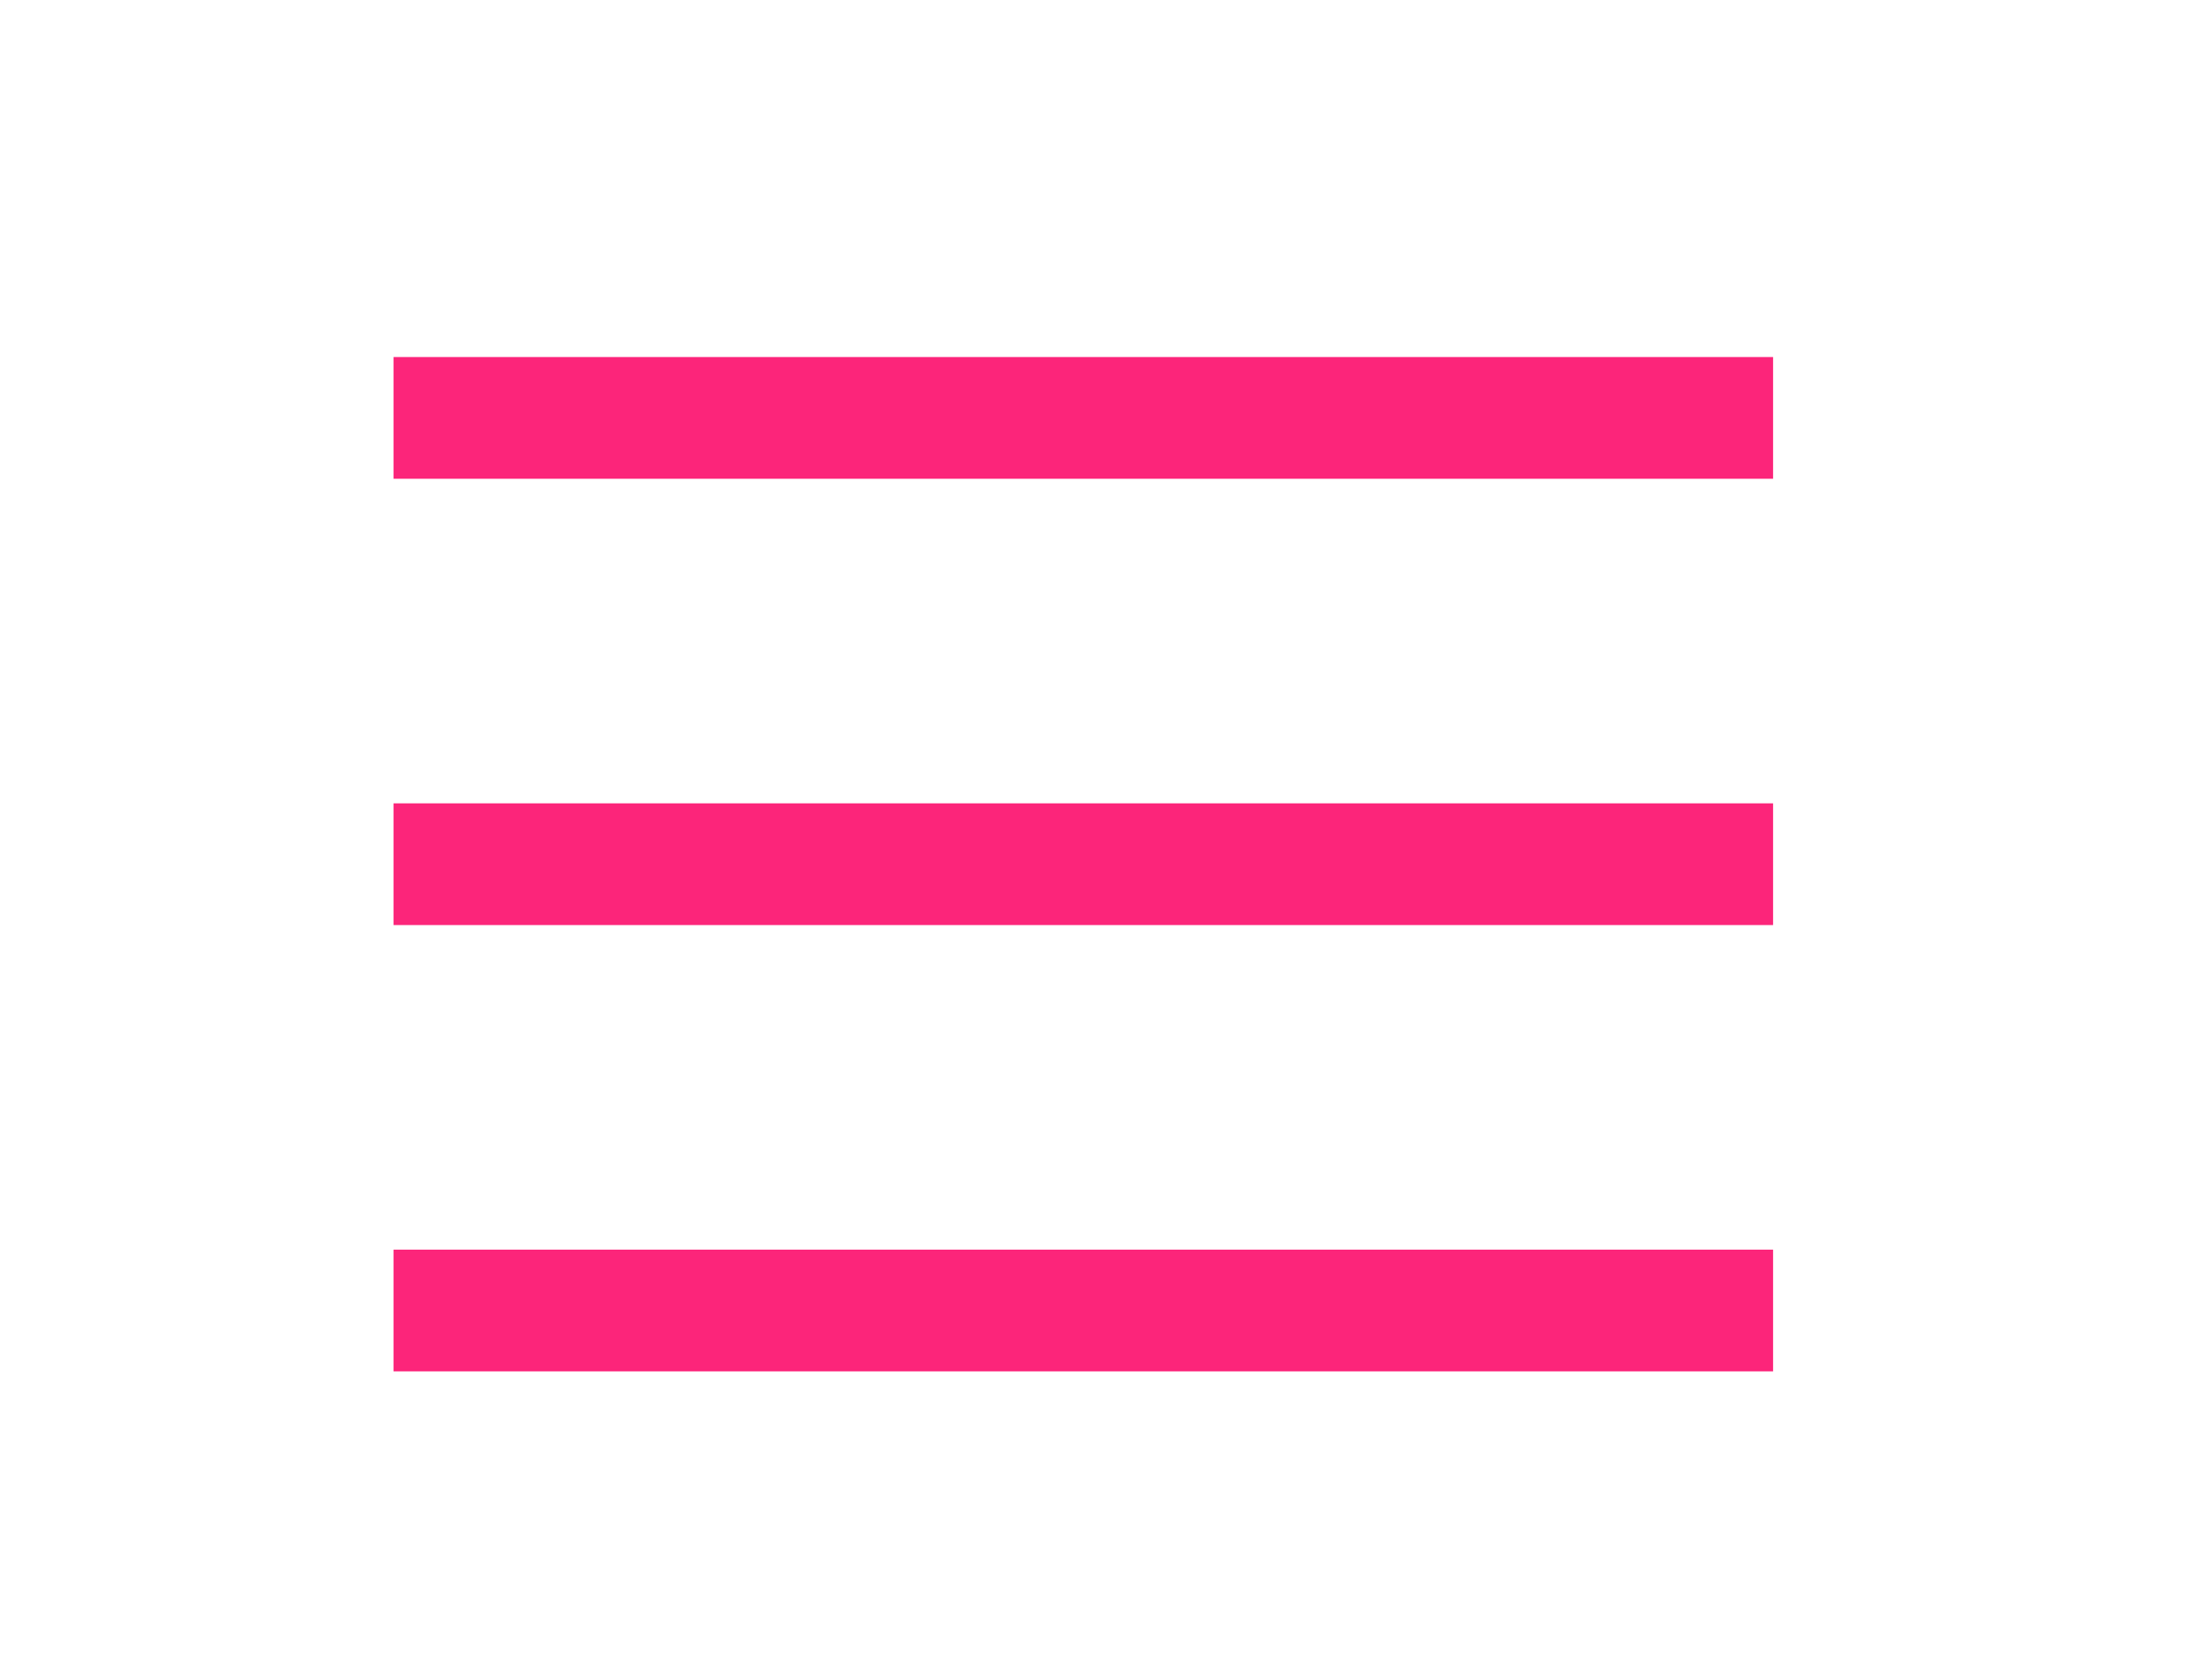
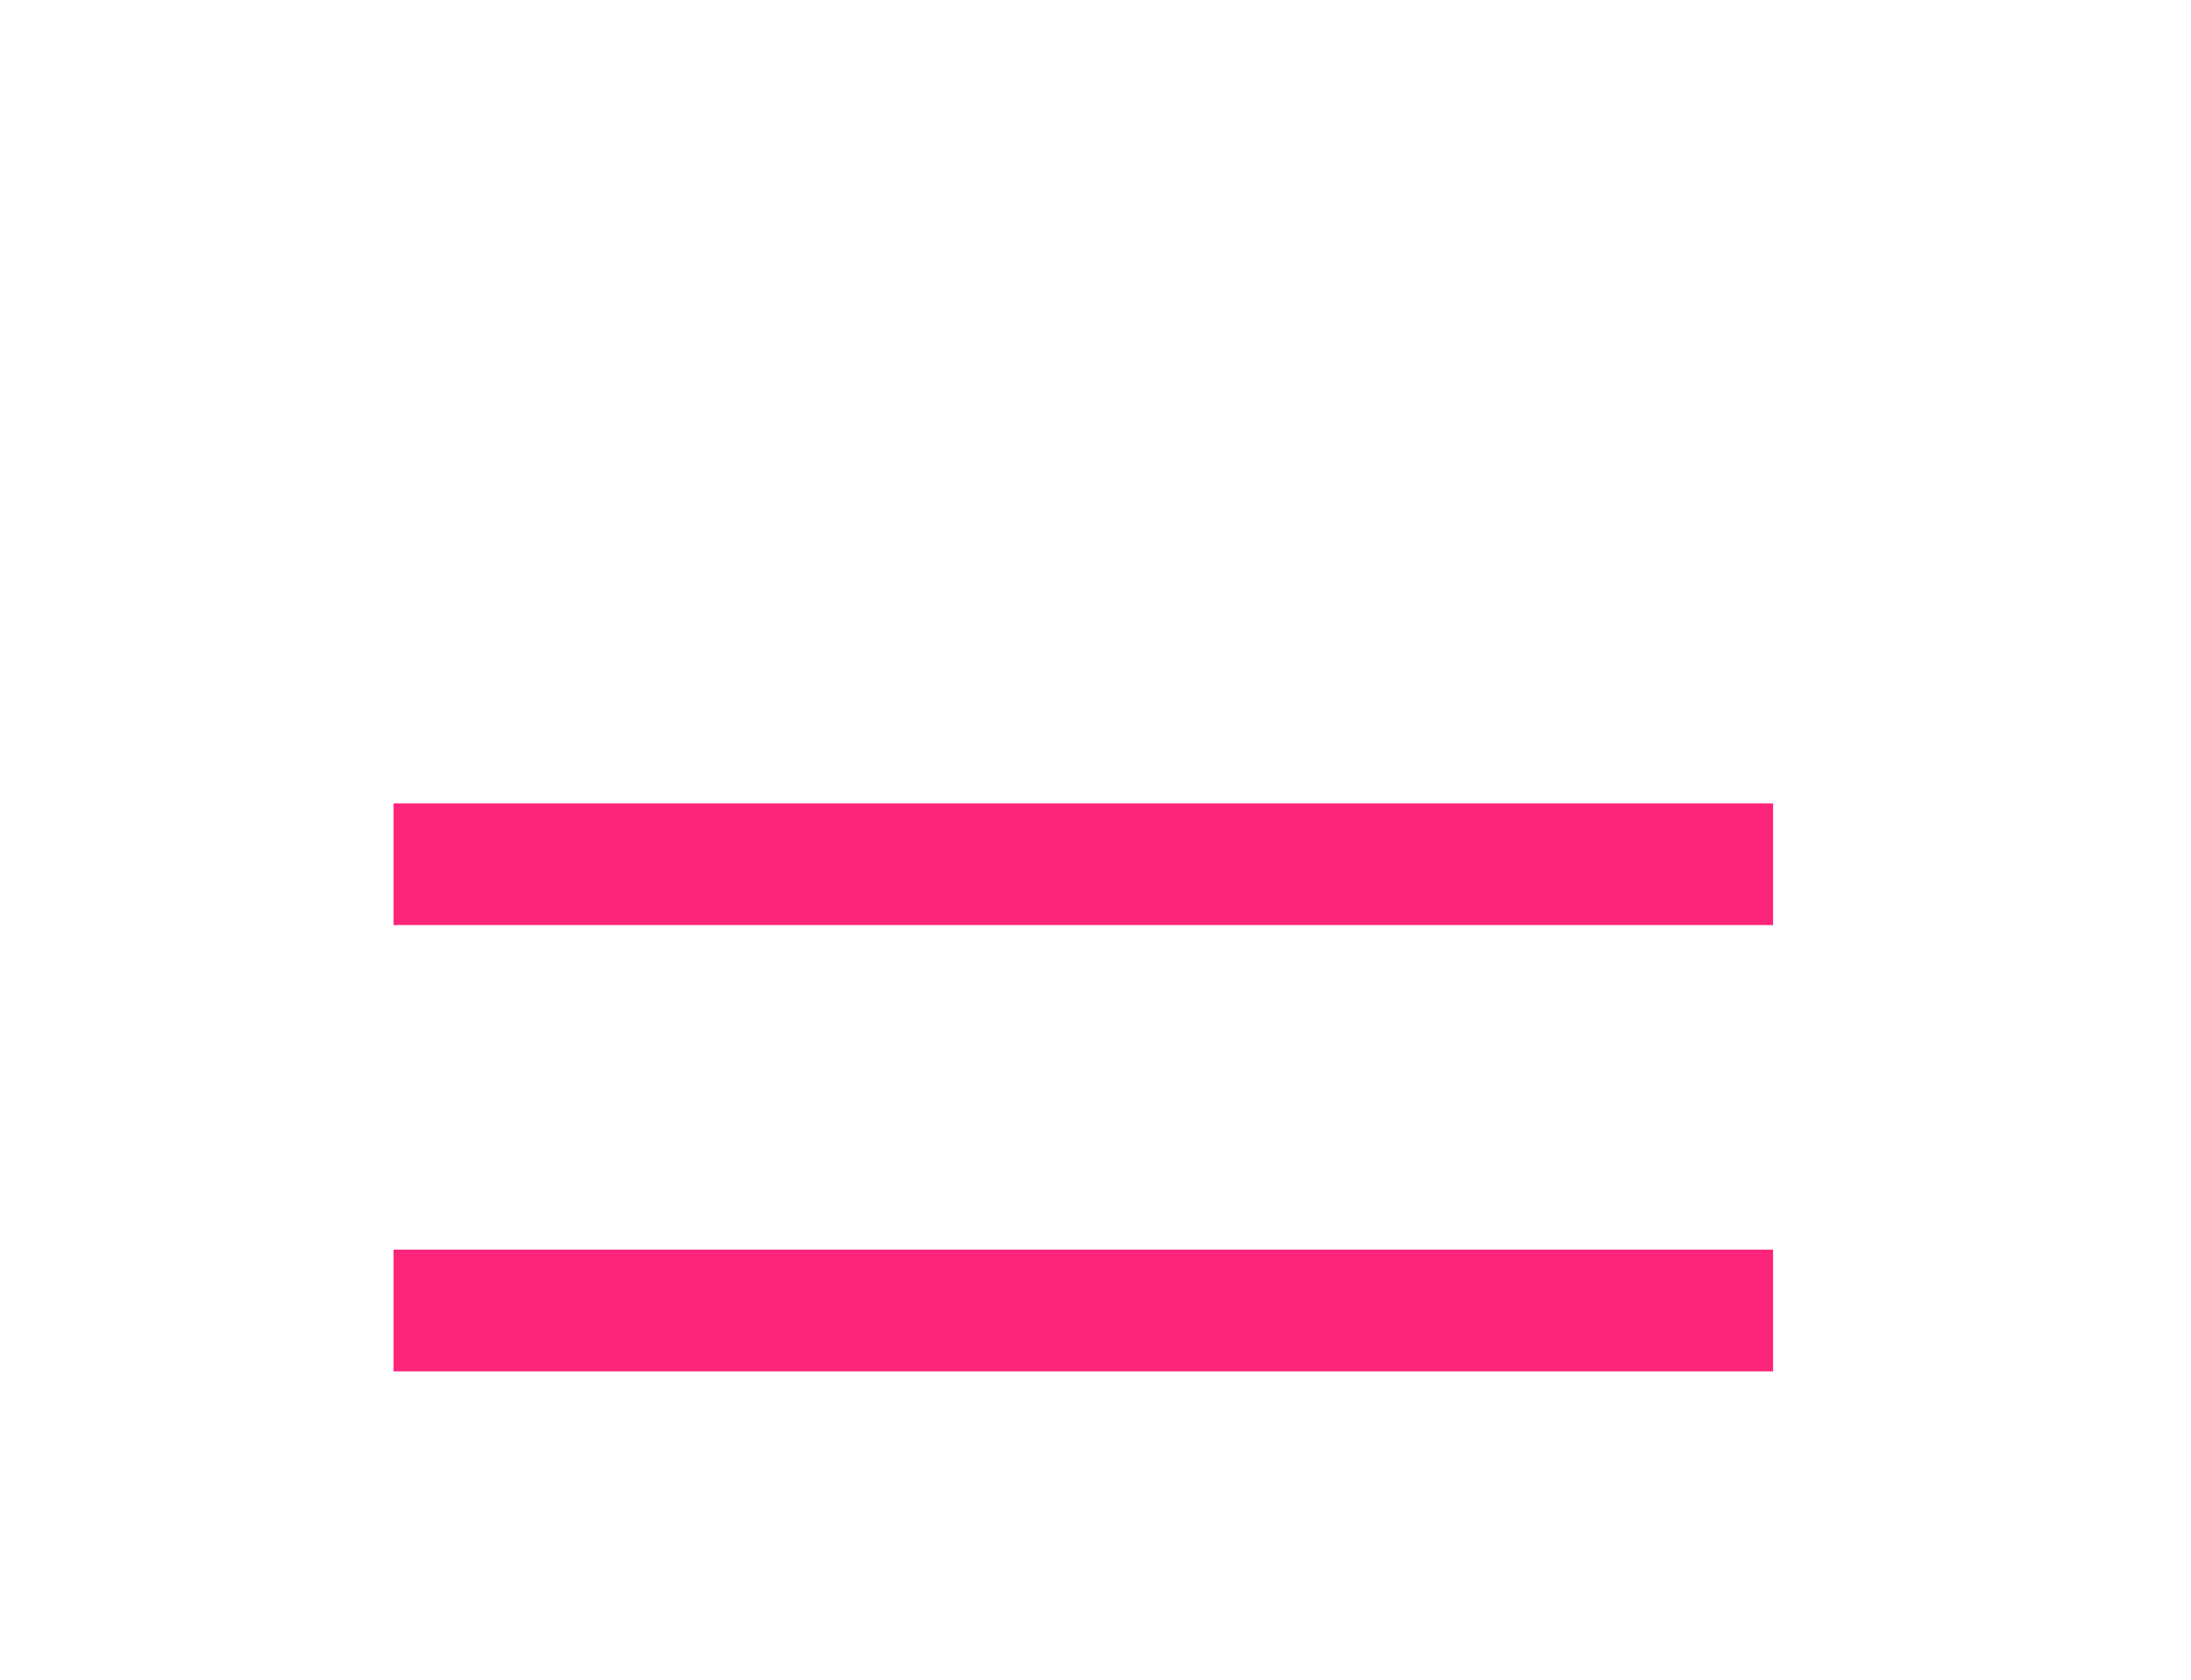
<svg xmlns="http://www.w3.org/2000/svg" id="Layer_1" viewBox="0 0 54 41.4">
  <defs>
    <style> .st0 { fill: #fc257a; } </style>
  </defs>
  <g id="Grupo_78919">
-     <rect id="Rectángulo_149844" class="st0" x="9.7" y="8.8" width="34" height="3" />
    <rect id="Rectángulo_149845" class="st0" x="9.7" y="19.8" width="34" height="3" />
    <rect id="Rectángulo_149846" class="st0" x="9.7" y="30.8" width="34" height="3" />
  </g>
</svg>